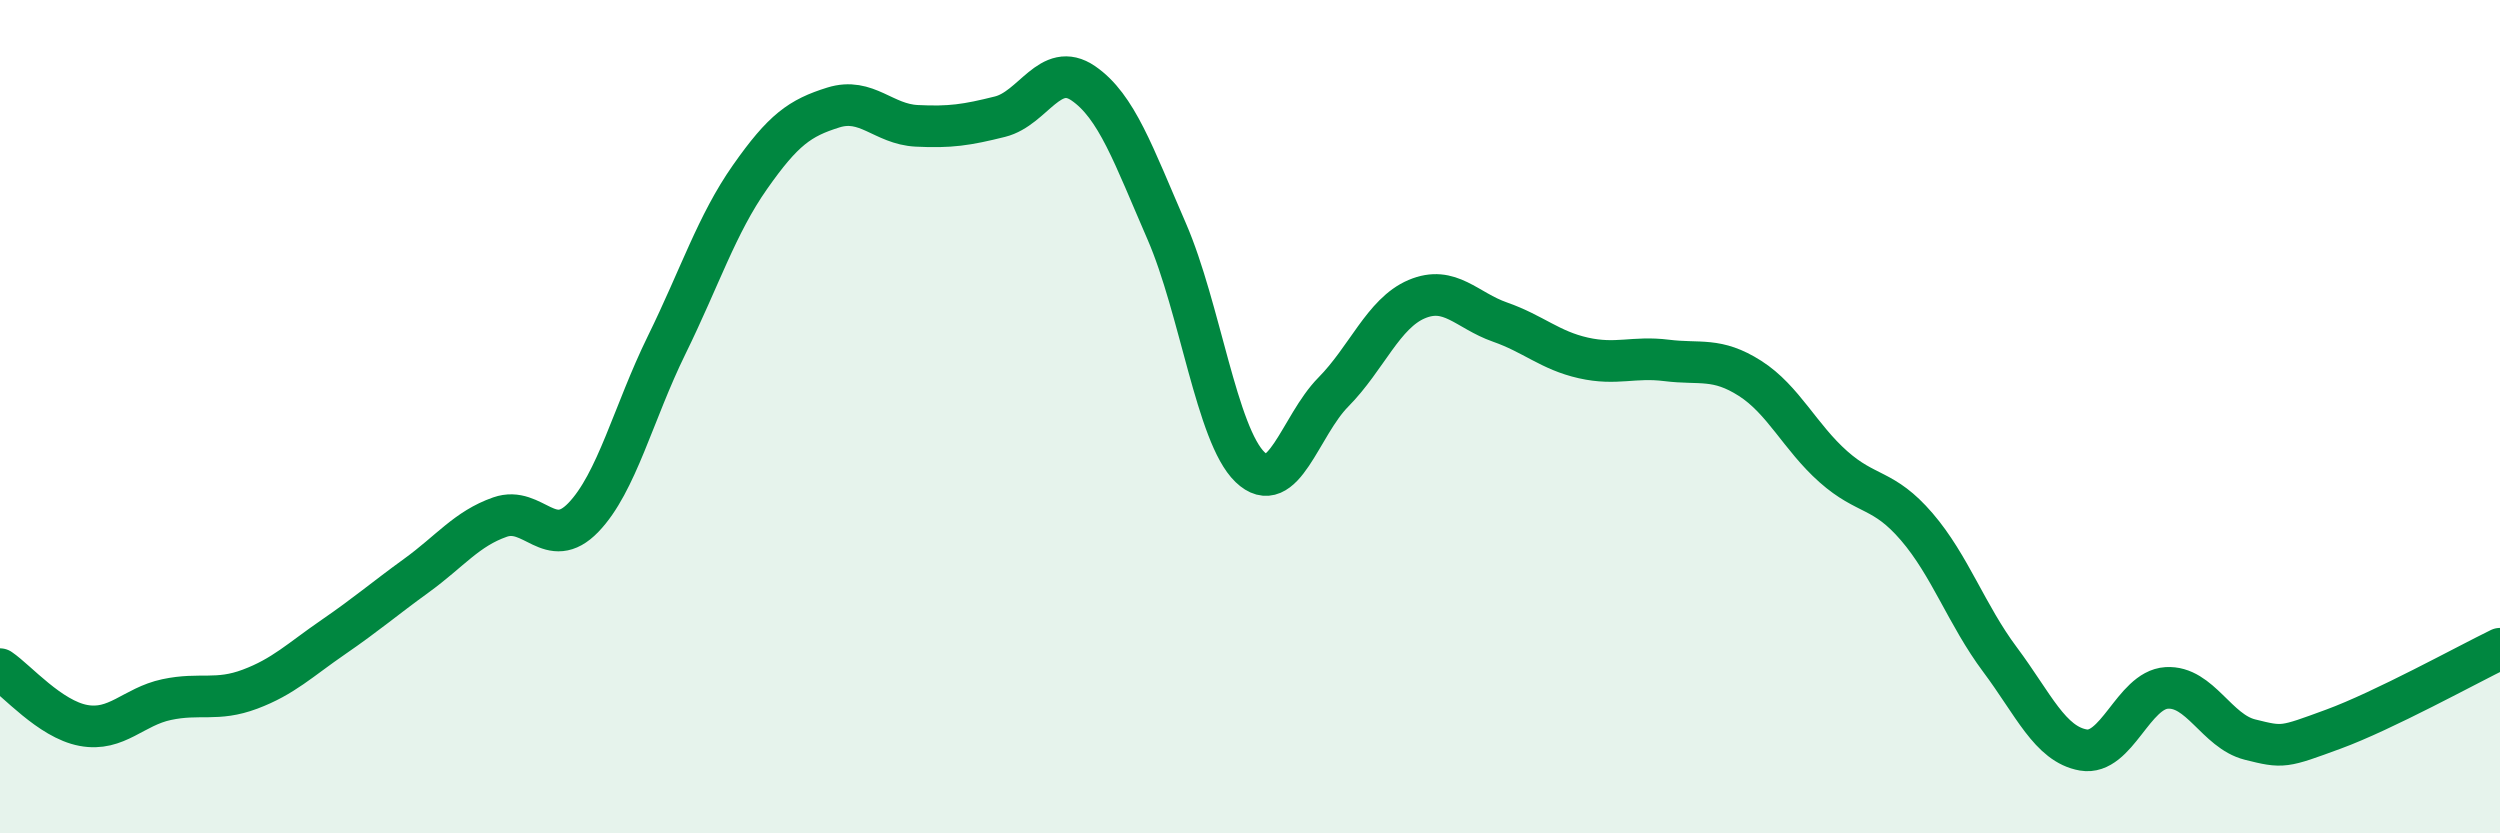
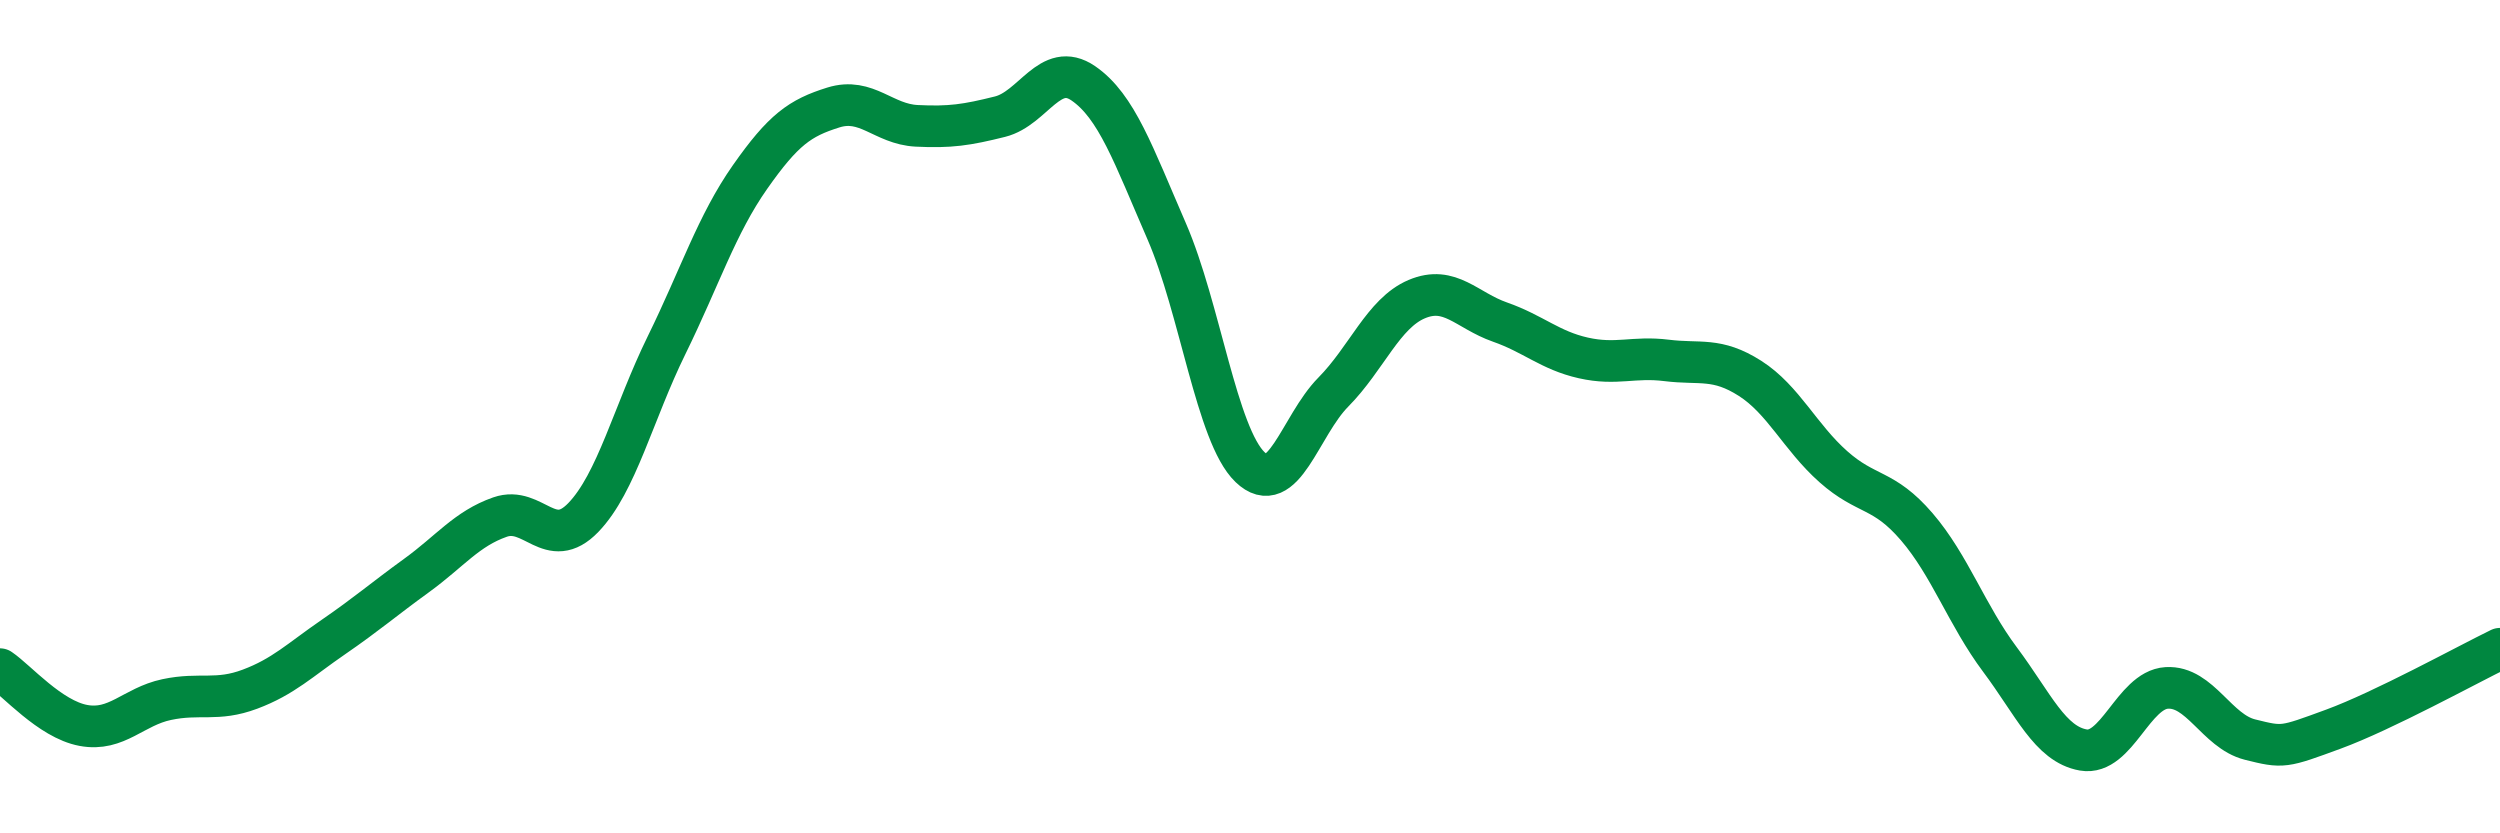
<svg xmlns="http://www.w3.org/2000/svg" width="60" height="20" viewBox="0 0 60 20">
-   <path d="M 0,16.06 C 0.4,16.33 1.2,17.26 2,17.41 C 2.8,17.56 3.2,16.96 4,16.79 C 4.8,16.62 5.2,16.84 6,16.54 C 6.8,16.24 7.2,15.84 8,15.29 C 8.8,14.74 9.2,14.39 10,13.81 C 10.8,13.23 11.2,12.69 12,12.41 C 12.8,12.13 13.2,13.25 14,12.42 C 14.8,11.59 15.2,9.91 16,8.28 C 16.8,6.65 17.2,5.39 18,4.25 C 18.8,3.11 19.2,2.83 20,2.58 C 20.8,2.33 21.2,2.98 22,3.02 C 22.8,3.06 23.2,3 24,2.8 C 24.8,2.6 25.2,1.45 26,2 C 26.8,2.55 27.2,3.71 28,5.55 C 28.8,7.39 29.2,10.44 30,11.21 C 30.8,11.98 31.2,10.22 32,9.41 C 32.8,8.6 33.2,7.52 34,7.18 C 34.8,6.84 35.2,7.45 36,7.73 C 36.8,8.01 37.2,8.41 38,8.59 C 38.8,8.77 39.2,8.55 40,8.65 C 40.8,8.75 41.2,8.57 42,9.08 C 42.8,9.59 43.2,10.49 44,11.2 C 44.8,11.91 45.2,11.71 46,12.64 C 46.8,13.57 47.2,14.76 48,15.83 C 48.8,16.9 49.2,17.86 50,18 C 50.8,18.14 51.2,16.56 52,16.51 C 52.8,16.46 53.2,17.55 54,17.75 C 54.8,17.95 54.8,17.94 56,17.5 C 57.2,17.06 59.2,15.96 60,15.57L60 20L0 20Z" fill="#008740" opacity="0.1" stroke-linecap="round" stroke-linejoin="round" />
  <path d="M 0,16.06 C 0.4,16.33 1.2,17.26 2,17.41 C 2.8,17.56 3.2,16.96 4,16.79 C 4.8,16.62 5.2,16.84 6,16.54 C 6.8,16.24 7.2,15.84 8,15.29 C 8.8,14.74 9.2,14.39 10,13.81 C 10.8,13.23 11.2,12.69 12,12.41 C 12.8,12.13 13.2,13.25 14,12.42 C 14.8,11.59 15.2,9.91 16,8.28 C 16.8,6.65 17.2,5.39 18,4.25 C 18.8,3.11 19.2,2.83 20,2.58 C 20.8,2.33 21.2,2.98 22,3.02 C 22.8,3.06 23.2,3 24,2.8 C 24.8,2.6 25.2,1.45 26,2 C 26.8,2.55 27.2,3.71 28,5.55 C 28.8,7.39 29.2,10.44 30,11.21 C 30.8,11.98 31.2,10.22 32,9.41 C 32.8,8.6 33.2,7.52 34,7.18 C 34.8,6.84 35.2,7.45 36,7.73 C 36.8,8.01 37.2,8.41 38,8.59 C 38.8,8.77 39.2,8.55 40,8.65 C 40.8,8.75 41.2,8.57 42,9.08 C 42.8,9.59 43.2,10.49 44,11.2 C 44.8,11.91 45.2,11.71 46,12.64 C 46.8,13.57 47.2,14.76 48,15.83 C 48.8,16.9 49.2,17.86 50,18 C 50.8,18.14 51.2,16.56 52,16.51 C 52.8,16.46 53.2,17.55 54,17.75 C 54.8,17.95 54.8,17.94 56,17.5 C 57.2,17.06 59.2,15.96 60,15.57" stroke="#008740" stroke-width="1" fill="none" stroke-linecap="round" stroke-linejoin="round" />
</svg>